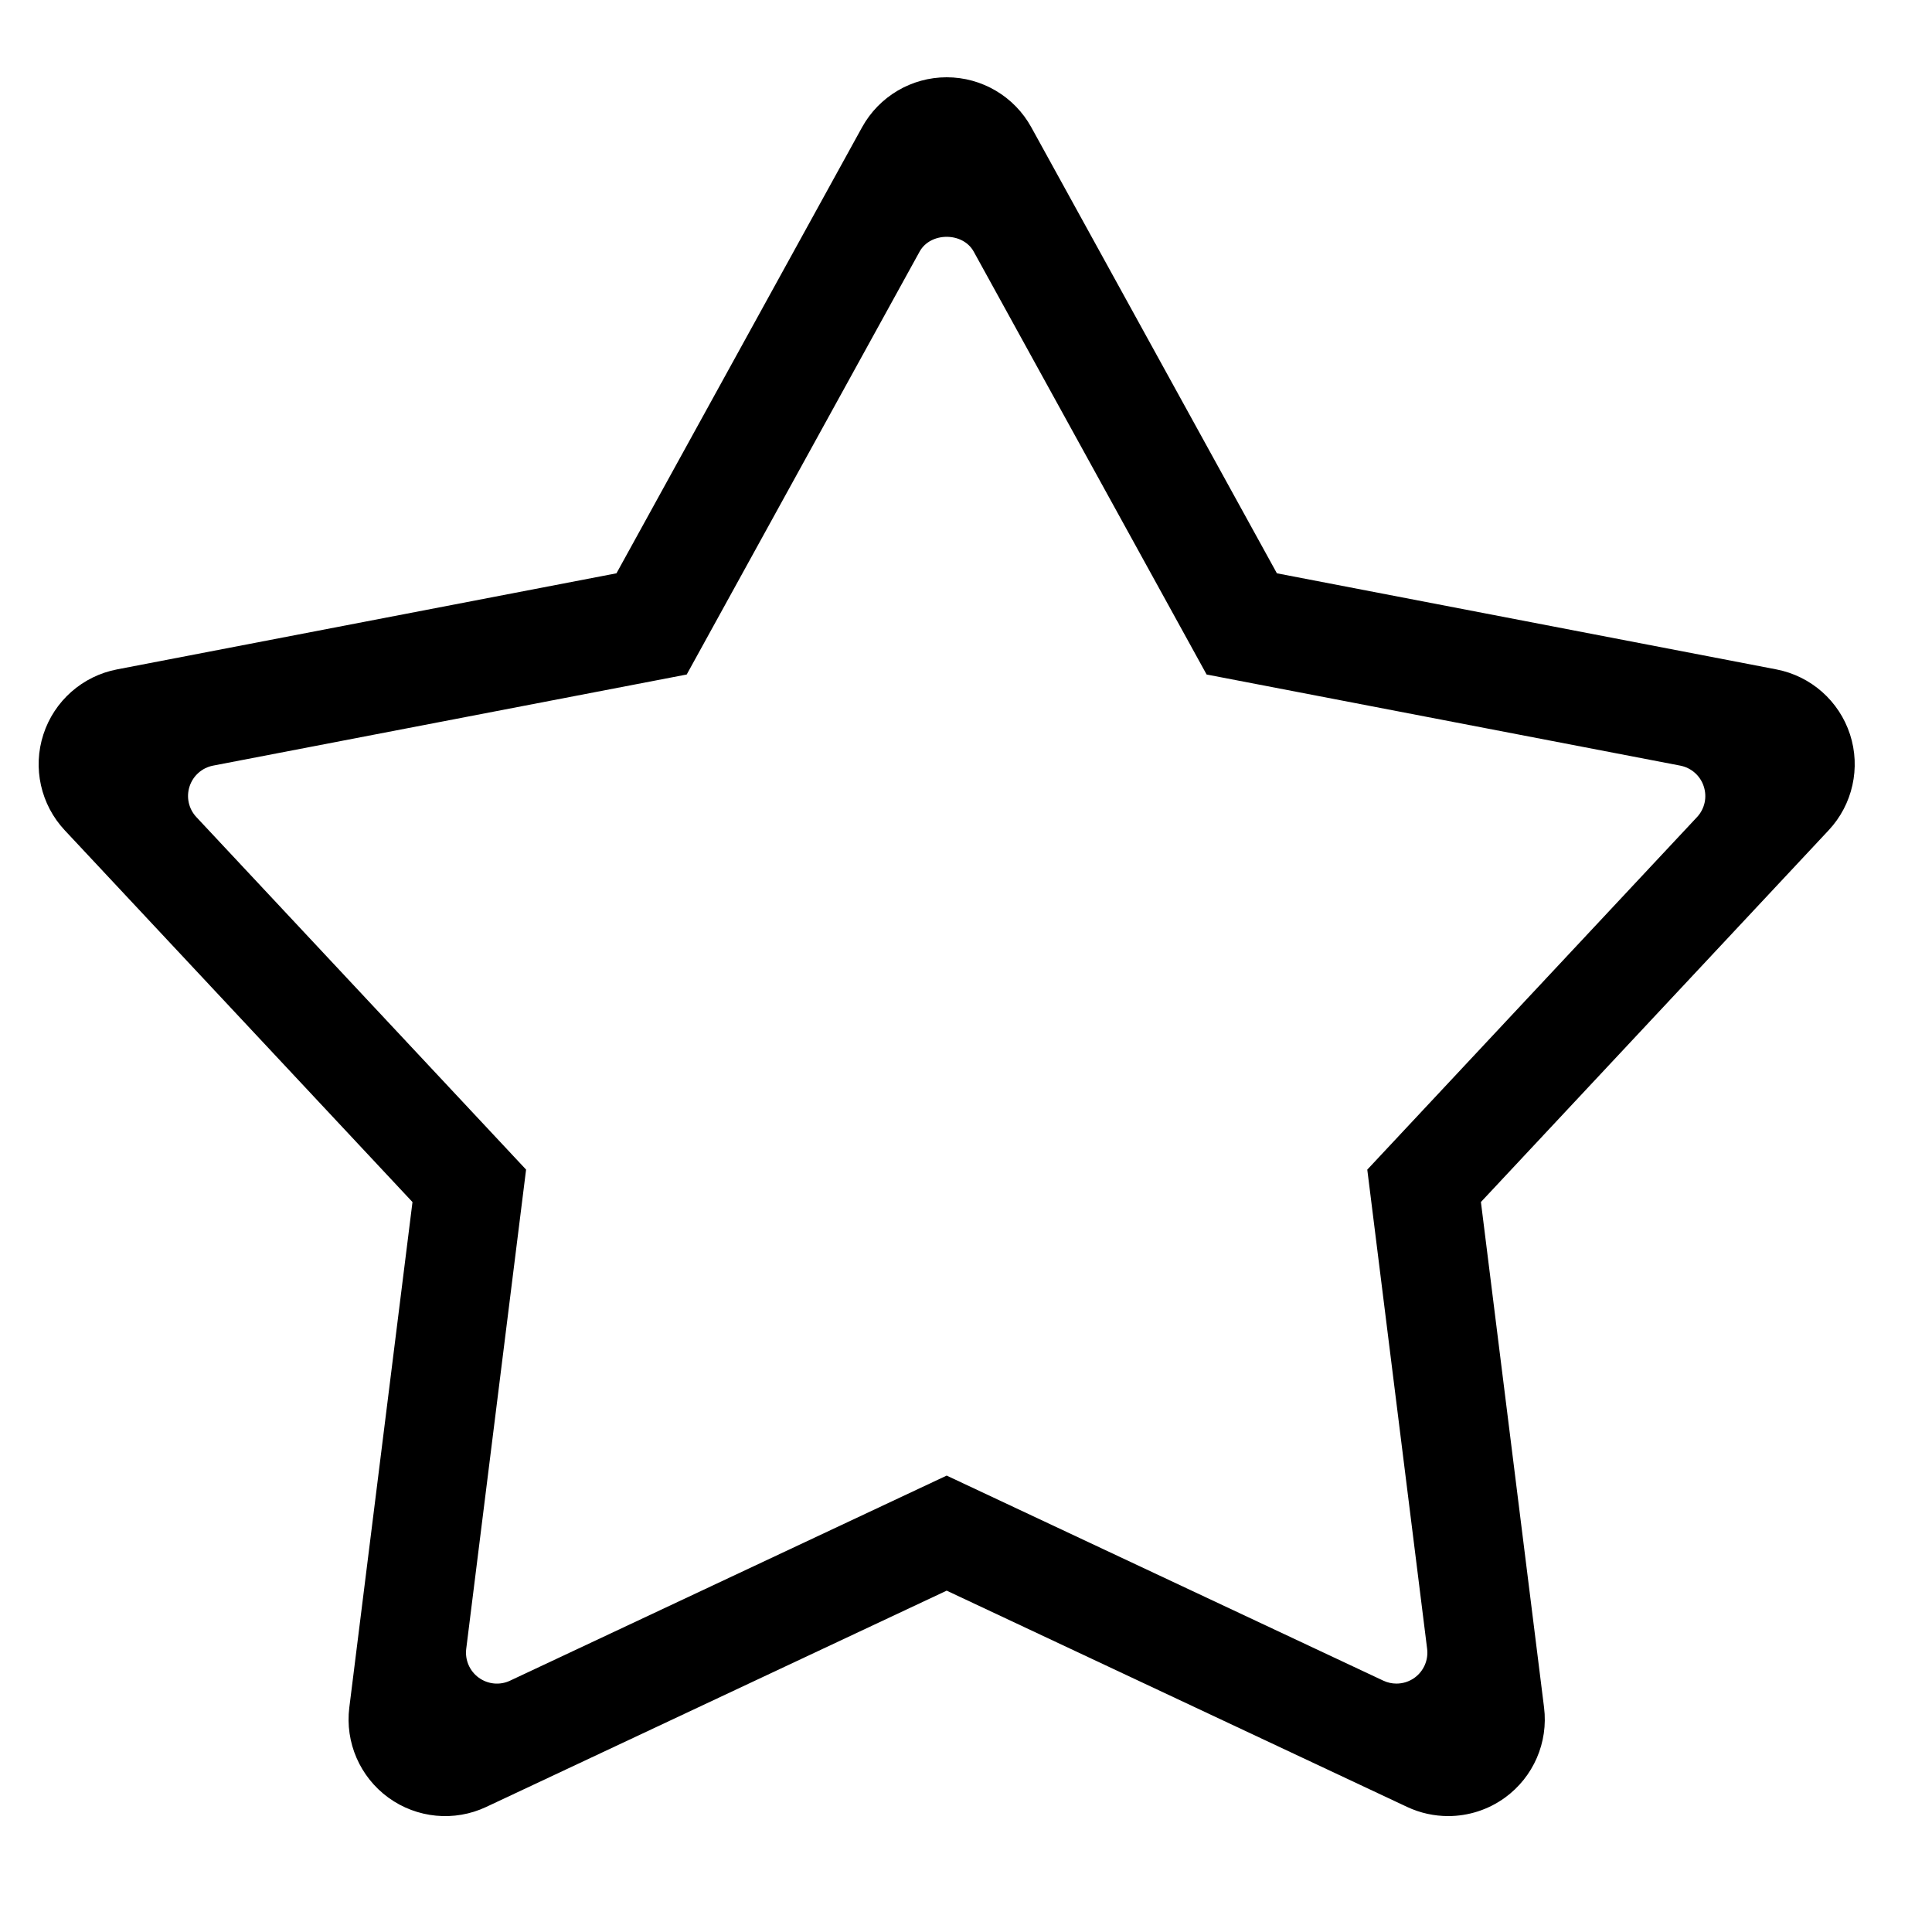
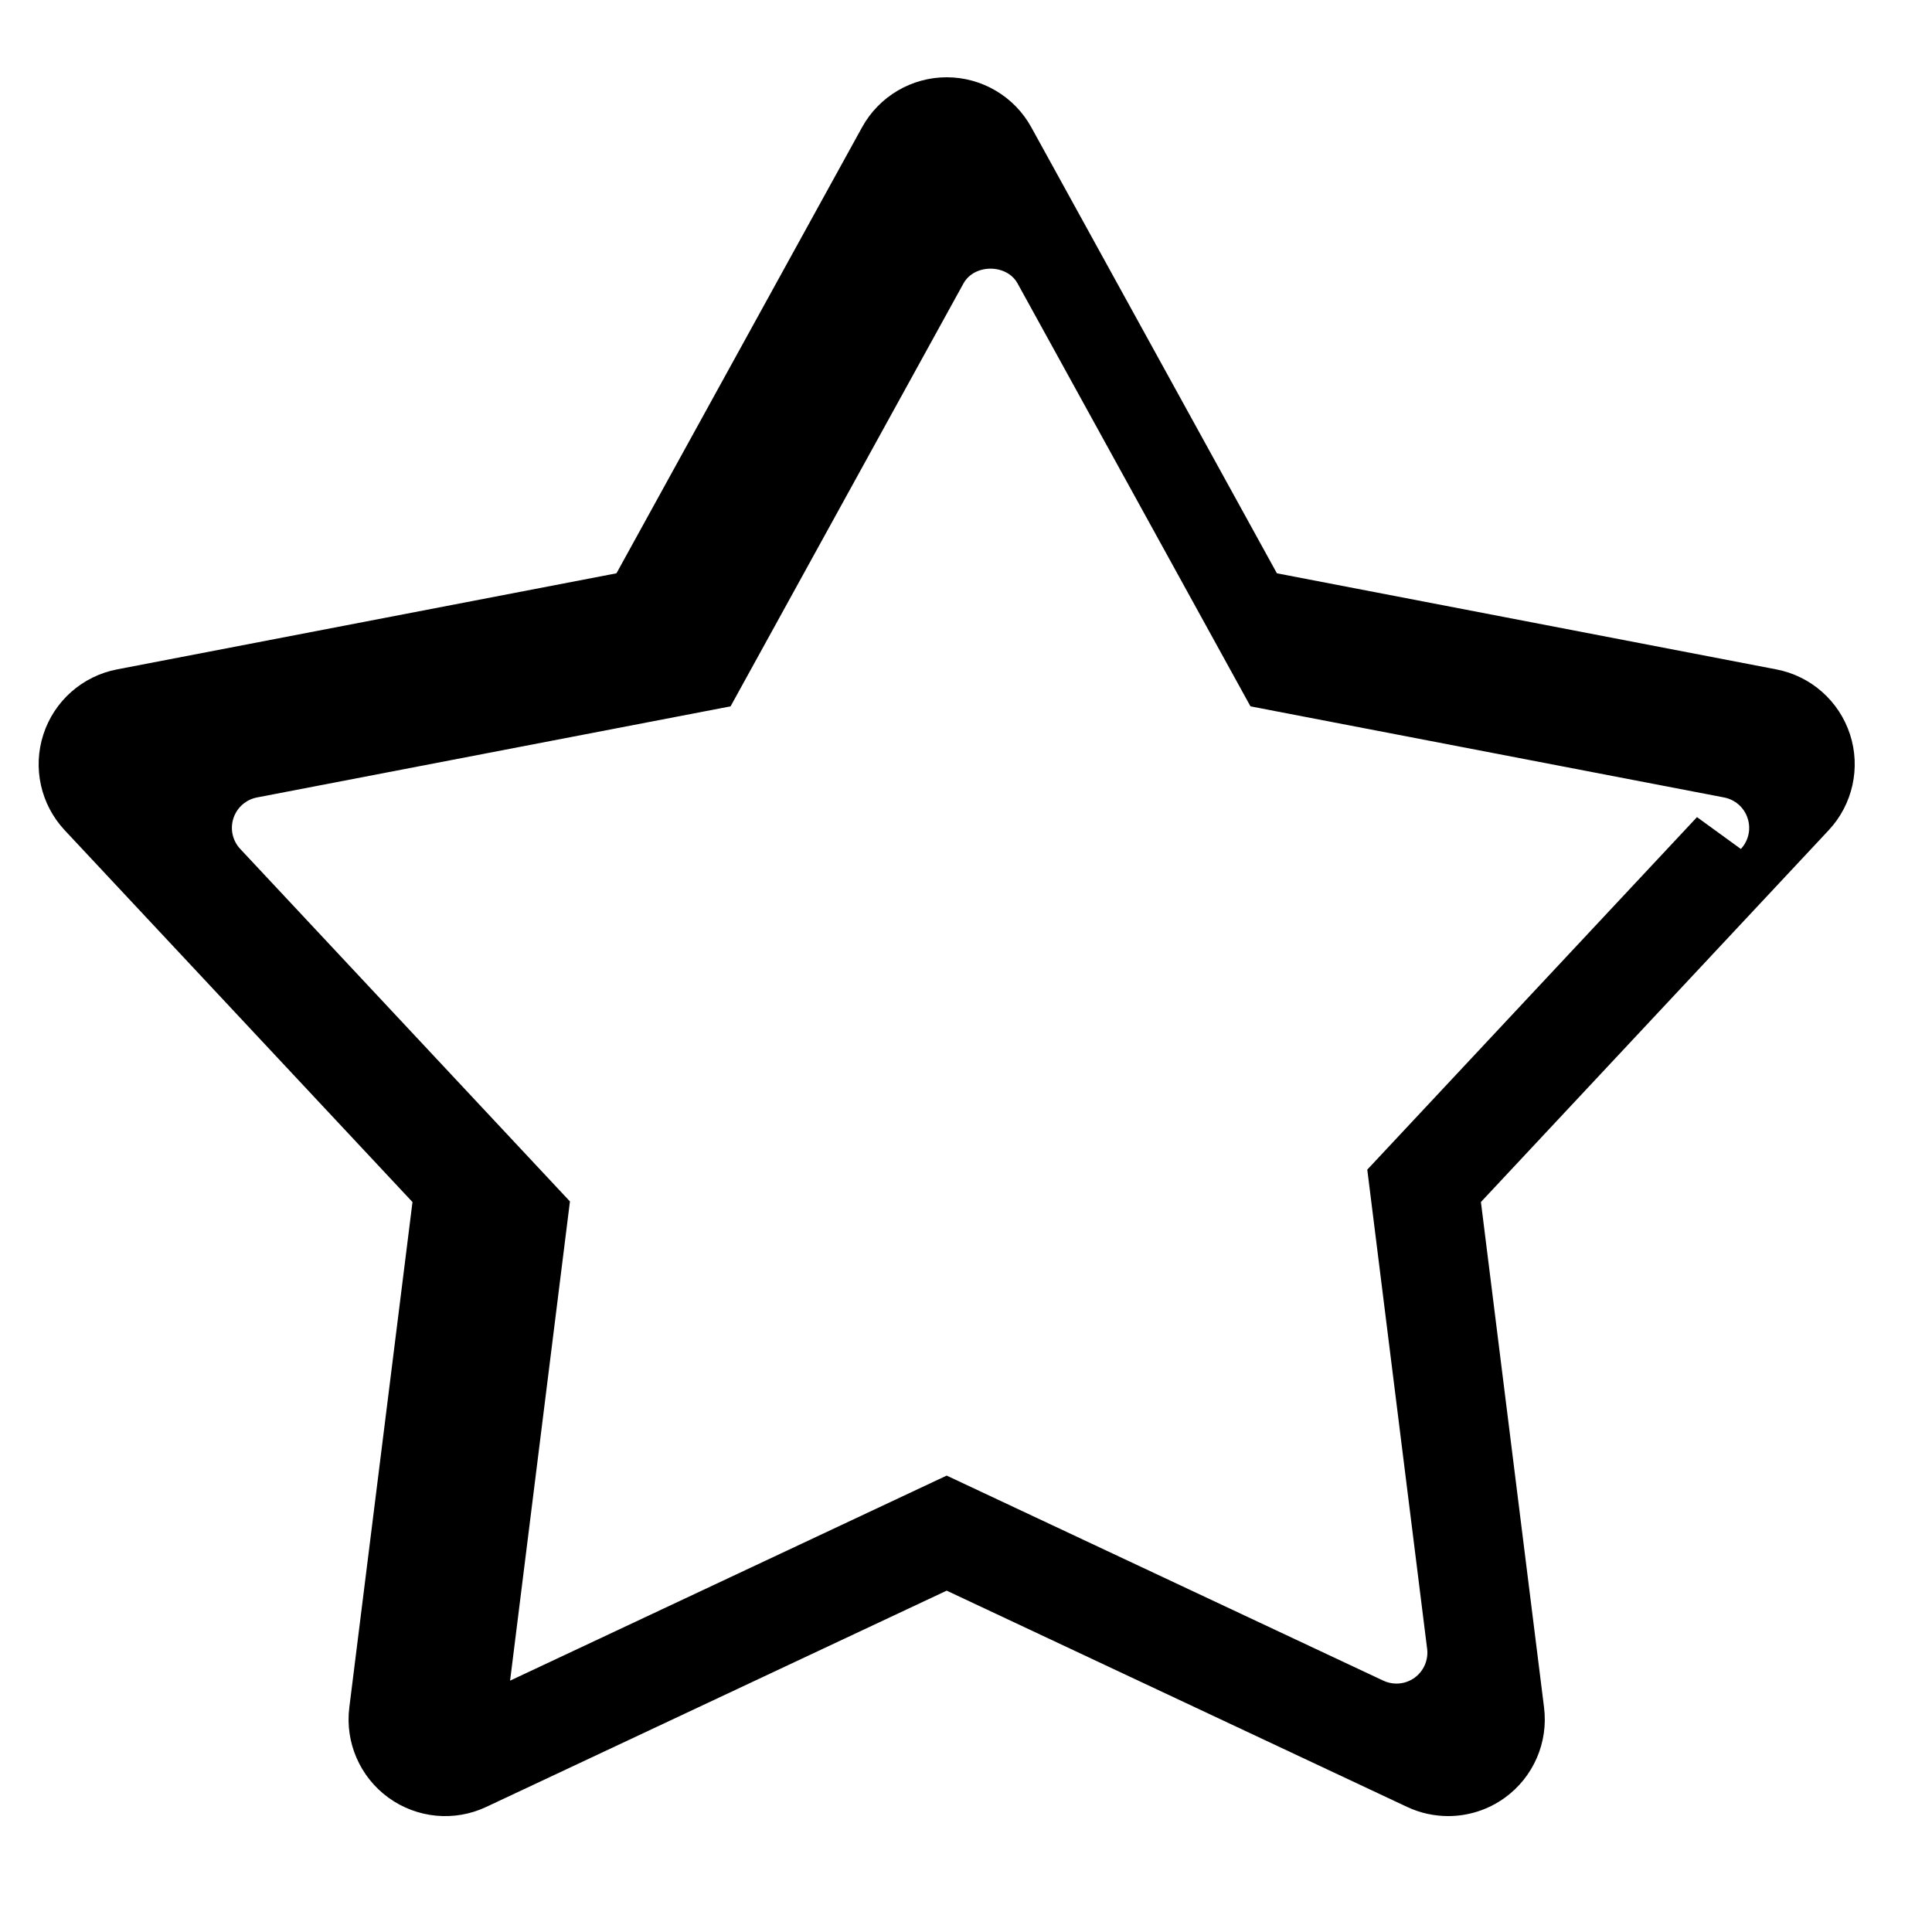
<svg xmlns="http://www.w3.org/2000/svg" version="1.1" width="1024" height="1024" viewBox="0 0 1024 1024">
  <g id="icomoon-ignore">
</g>
-   <path d="M980.541 389.243c-5.775-17.736-20.726-30.925-39.035-34.447l-264.724-50.934-130.171-236.401c-8.991-16.343-26.194-26.501-44.851-26.501s-35.84 10.158-44.851 26.501l-130.171 236.401-264.724 50.934c-18.309 3.523-33.26 16.712-39.014 34.447-5.775 17.736-1.434 37.192 11.305 50.811l184.32 197.059-33.485 267.899c-2.314 18.514 5.632 36.803 20.726 47.78 15.094 10.957 34.959 12.882 51.855 4.915l244.040-114.627 244.040 114.627c6.922 3.256 14.377 4.854 21.77 4.854 10.629 0 21.197-3.318 30.085-9.769 15.094-10.957 23.040-29.266 20.726-47.78l-33.464-267.919 184.32-197.059c12.718-13.599 17.060-33.075 11.305-50.79zM899.441 433.091l-174.756 186.839 31.724 253.993c0.737 5.919-1.802 11.776-6.636 15.299-2.847 2.068-6.226 3.113-9.626 3.113-2.376 0-4.751-0.512-6.963-1.556l-231.424-108.687-231.404 108.687c-5.407 2.56-11.756 1.946-16.609-1.577-4.833-3.502-7.373-9.38-6.636-15.299l31.724-253.993-174.756-186.839c-4.076-4.342-5.468-10.588-3.604-16.261 1.843-5.673 6.636-9.892 12.472-11.018l251.023-48.292 123.433-224.133c5.755-10.465 22.938-10.465 28.692 0l123.433 224.133 251.023 48.292c5.857 1.126 10.65 5.345 12.472 11.018 1.884 5.714 0.492 11.94-3.584 16.282z" opacity="1" visibility="false" fill="#000000" />
+   <path d="M980.541 389.243c-5.775-17.736-20.726-30.925-39.035-34.447l-264.724-50.934-130.171-236.401c-8.991-16.343-26.194-26.501-44.851-26.501s-35.84 10.158-44.851 26.501l-130.171 236.401-264.724 50.934c-18.309 3.523-33.26 16.712-39.014 34.447-5.775 17.736-1.434 37.192 11.305 50.811l184.32 197.059-33.485 267.899c-2.314 18.514 5.632 36.803 20.726 47.78 15.094 10.957 34.959 12.882 51.855 4.915l244.040-114.627 244.040 114.627c6.922 3.256 14.377 4.854 21.77 4.854 10.629 0 21.197-3.318 30.085-9.769 15.094-10.957 23.040-29.266 20.726-47.78l-33.464-267.919 184.32-197.059c12.718-13.599 17.060-33.075 11.305-50.79zM899.441 433.091l-174.756 186.839 31.724 253.993c0.737 5.919-1.802 11.776-6.636 15.299-2.847 2.068-6.226 3.113-9.626 3.113-2.376 0-4.751-0.512-6.963-1.556l-231.424-108.687-231.404 108.687l31.724-253.993-174.756-186.839c-4.076-4.342-5.468-10.588-3.604-16.261 1.843-5.673 6.636-9.892 12.472-11.018l251.023-48.292 123.433-224.133c5.755-10.465 22.938-10.465 28.692 0l123.433 224.133 251.023 48.292c5.857 1.126 10.65 5.345 12.472 11.018 1.884 5.714 0.492 11.94-3.584 16.282z" opacity="1" visibility="false" fill="#000000" />
</svg>